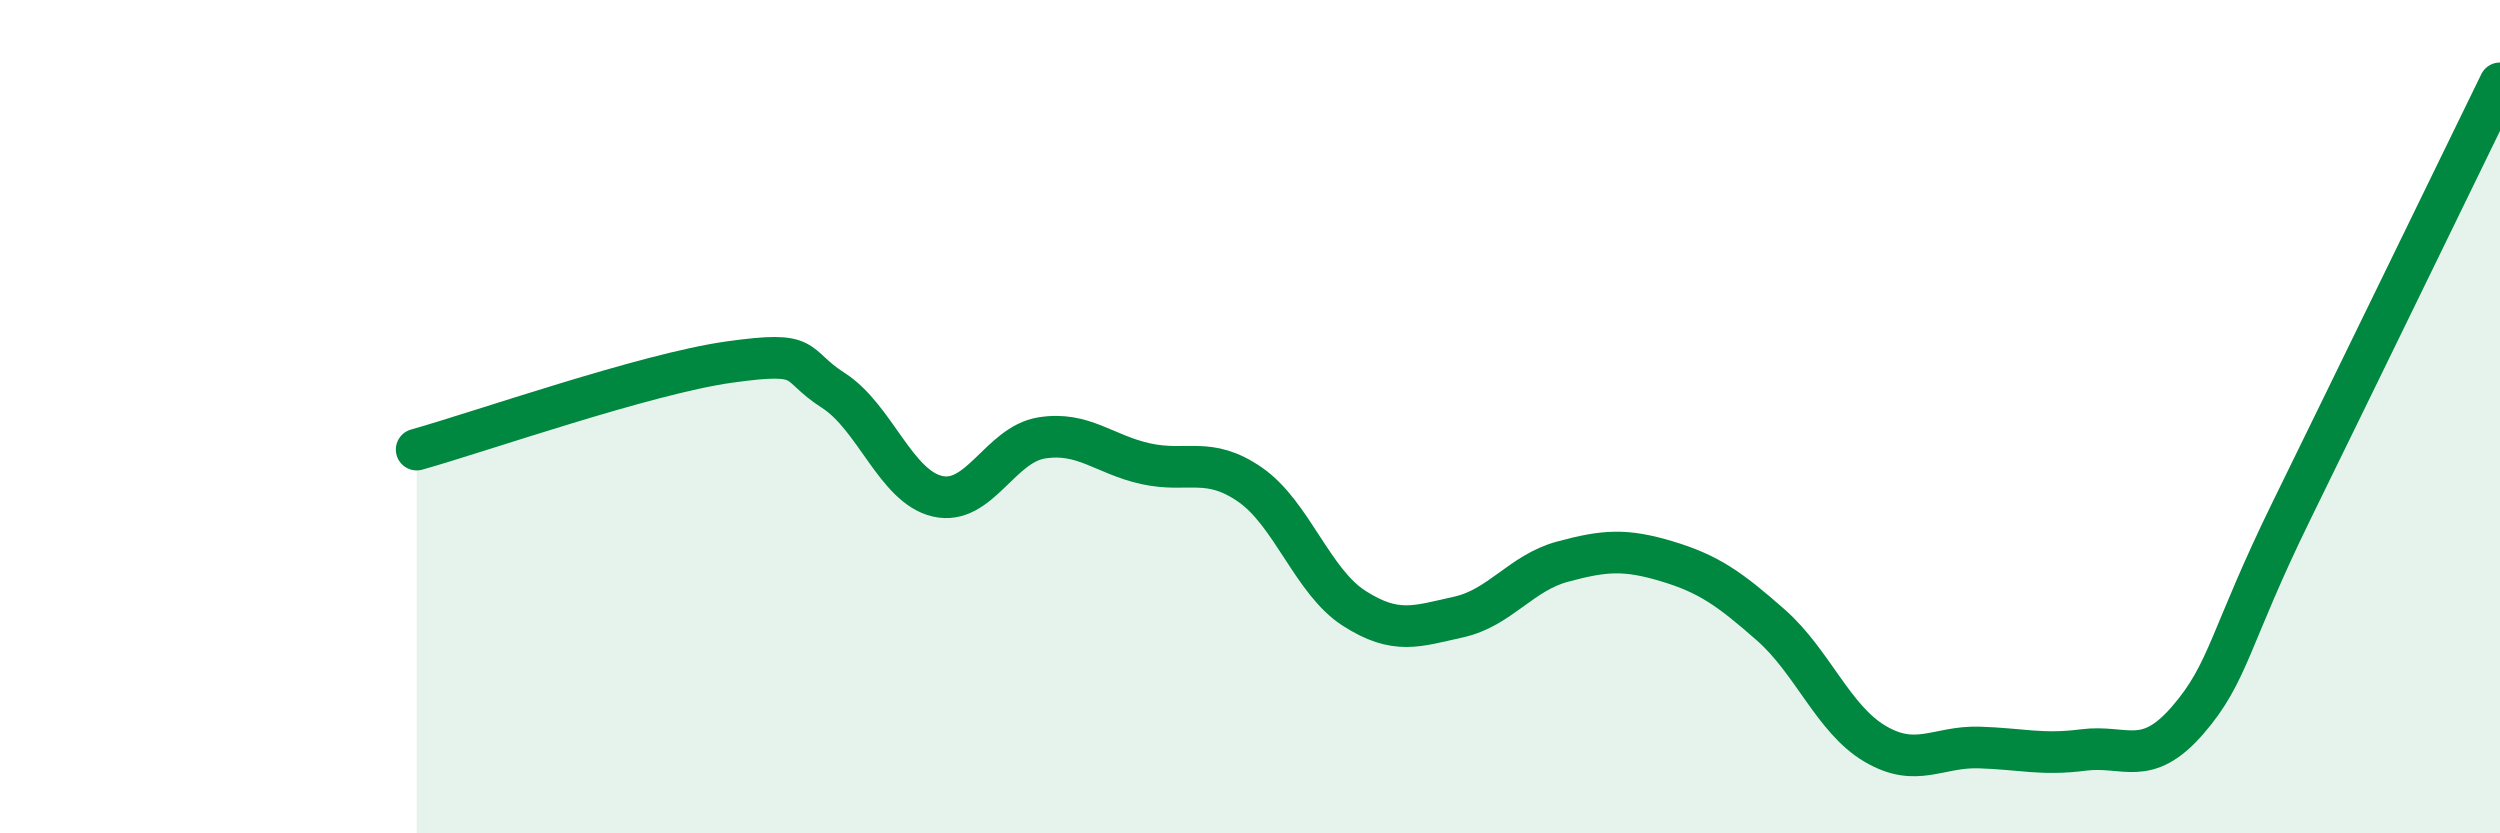
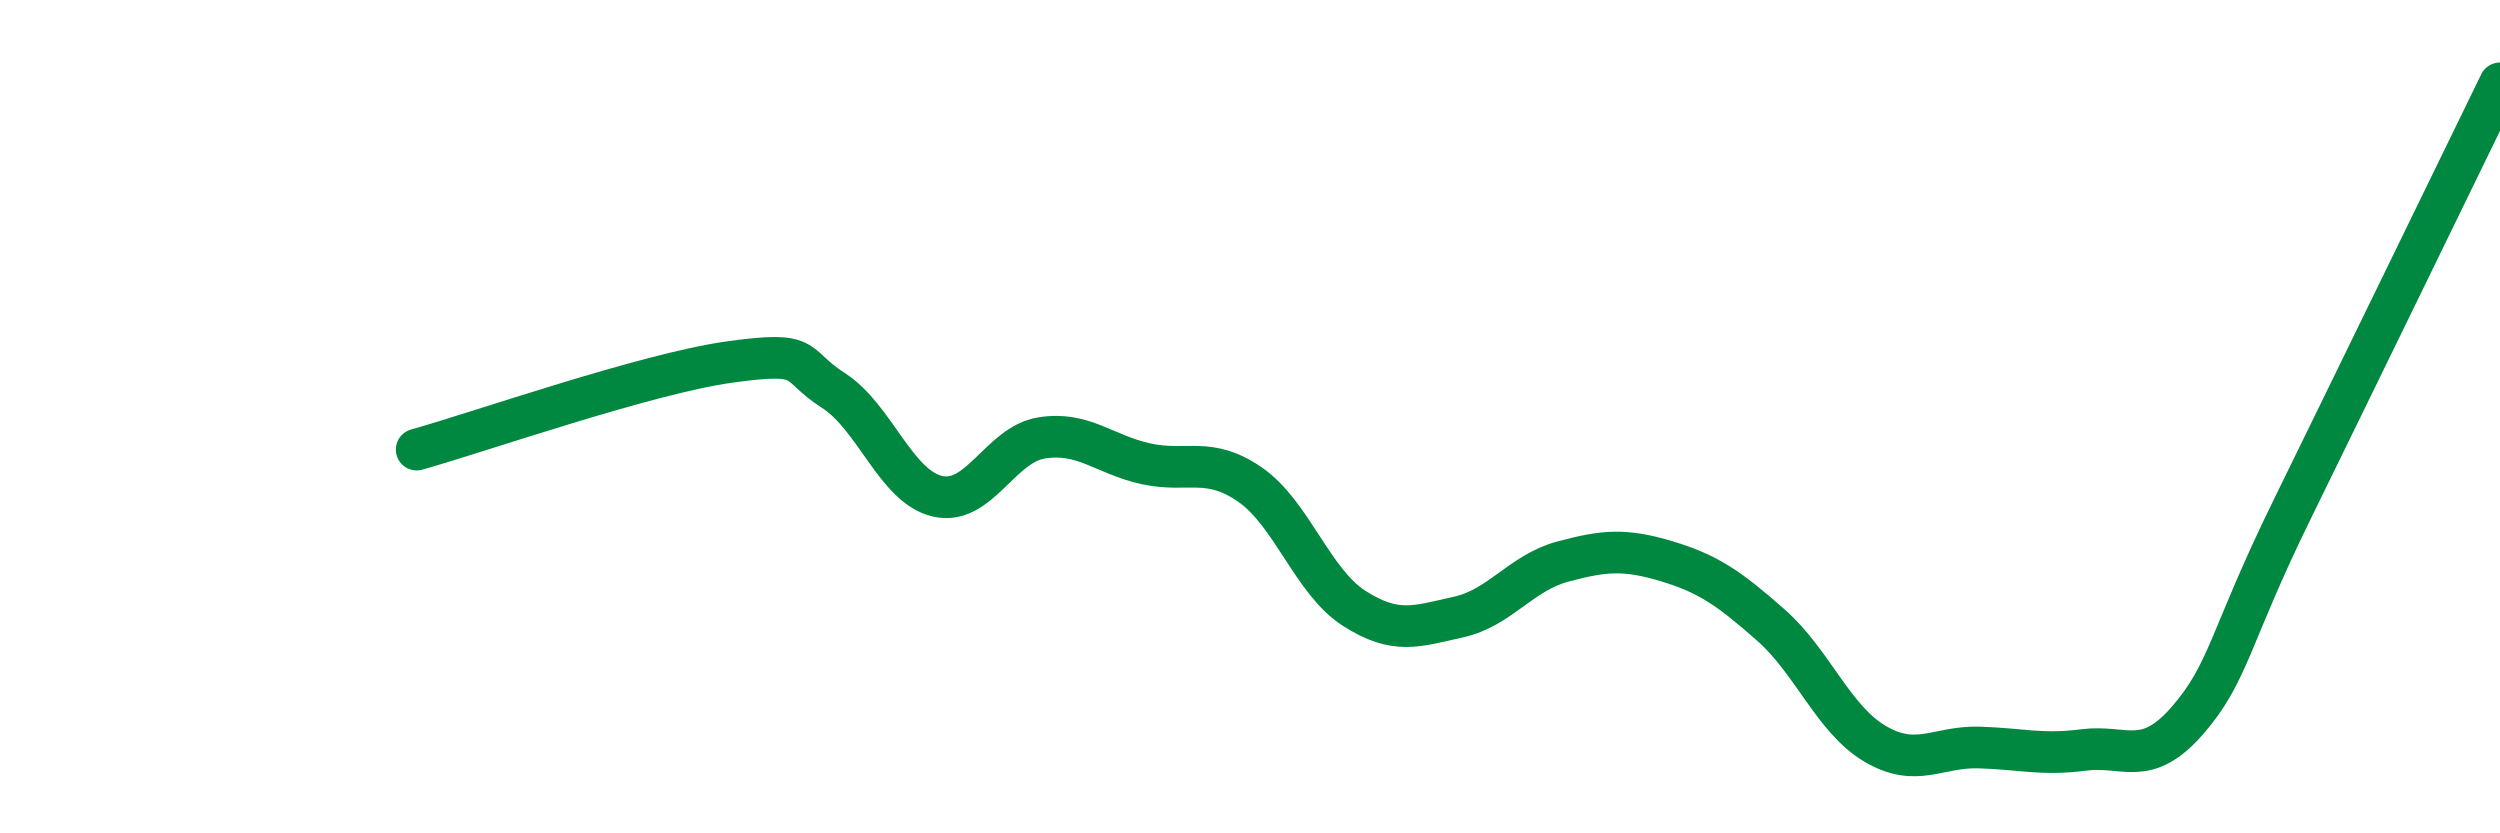
<svg xmlns="http://www.w3.org/2000/svg" width="60" height="20" viewBox="0 0 60 20">
-   <path d="M 10,10.79 C 11.5,10.37 15.5,8.97 17.5,8.69 C 19.5,8.41 19,8.73 20,9.37 C 21,10.01 21.5,11.68 22.5,11.91 C 23.5,12.14 24,10.67 25,10.51 C 26,10.35 26.5,10.91 27.5,11.13 C 28.5,11.35 29,10.94 30,11.63 C 31,12.32 31.5,13.96 32.5,14.6 C 33.5,15.24 34,15.03 35,14.81 C 36,14.59 36.5,13.75 37.5,13.48 C 38.5,13.21 39,13.17 40,13.47 C 41,13.77 41.5,14.12 42.5,15 C 43.5,15.88 44,17.26 45,17.85 C 46,18.44 46.5,17.91 47.5,17.94 C 48.5,17.97 49,18.13 50,18 C 51,17.87 51.5,18.44 52.5,17.29 C 53.5,16.14 53.5,15.31 55,12.25 C 56.5,9.19 59,4.05 60,2L60 20L10 20Z" fill="#008740" opacity="0.1" stroke-linecap="round" stroke-linejoin="round" />
  <path d="M 10,10.79 C 11.5,10.37 15.5,8.97 17.5,8.69 C 19.5,8.41 19,8.73 20,9.37 C 21,10.01 21.5,11.68 22.5,11.91 C 23.5,12.14 24,10.67 25,10.51 C 26,10.35 26.5,10.91 27.5,11.13 C 28.5,11.35 29,10.94 30,11.63 C 31,12.32 31.5,13.96 32.5,14.6 C 33.5,15.24 34,15.03 35,14.81 C 36,14.59 36.5,13.75 37.5,13.48 C 38.5,13.21 39,13.17 40,13.47 C 41,13.77 41.5,14.12 42.5,15 C 43.5,15.88 44,17.26 45,17.85 C 46,18.44 46.5,17.91 47.5,17.94 C 48.5,17.97 49,18.13 50,18 C 51,17.87 51.5,18.44 52.5,17.29 C 53.5,16.14 53.5,15.31 55,12.25 C 56.5,9.19 59,4.05 60,2" stroke="#008740" stroke-width="1" fill="none" stroke-linecap="round" stroke-linejoin="round" />
</svg>